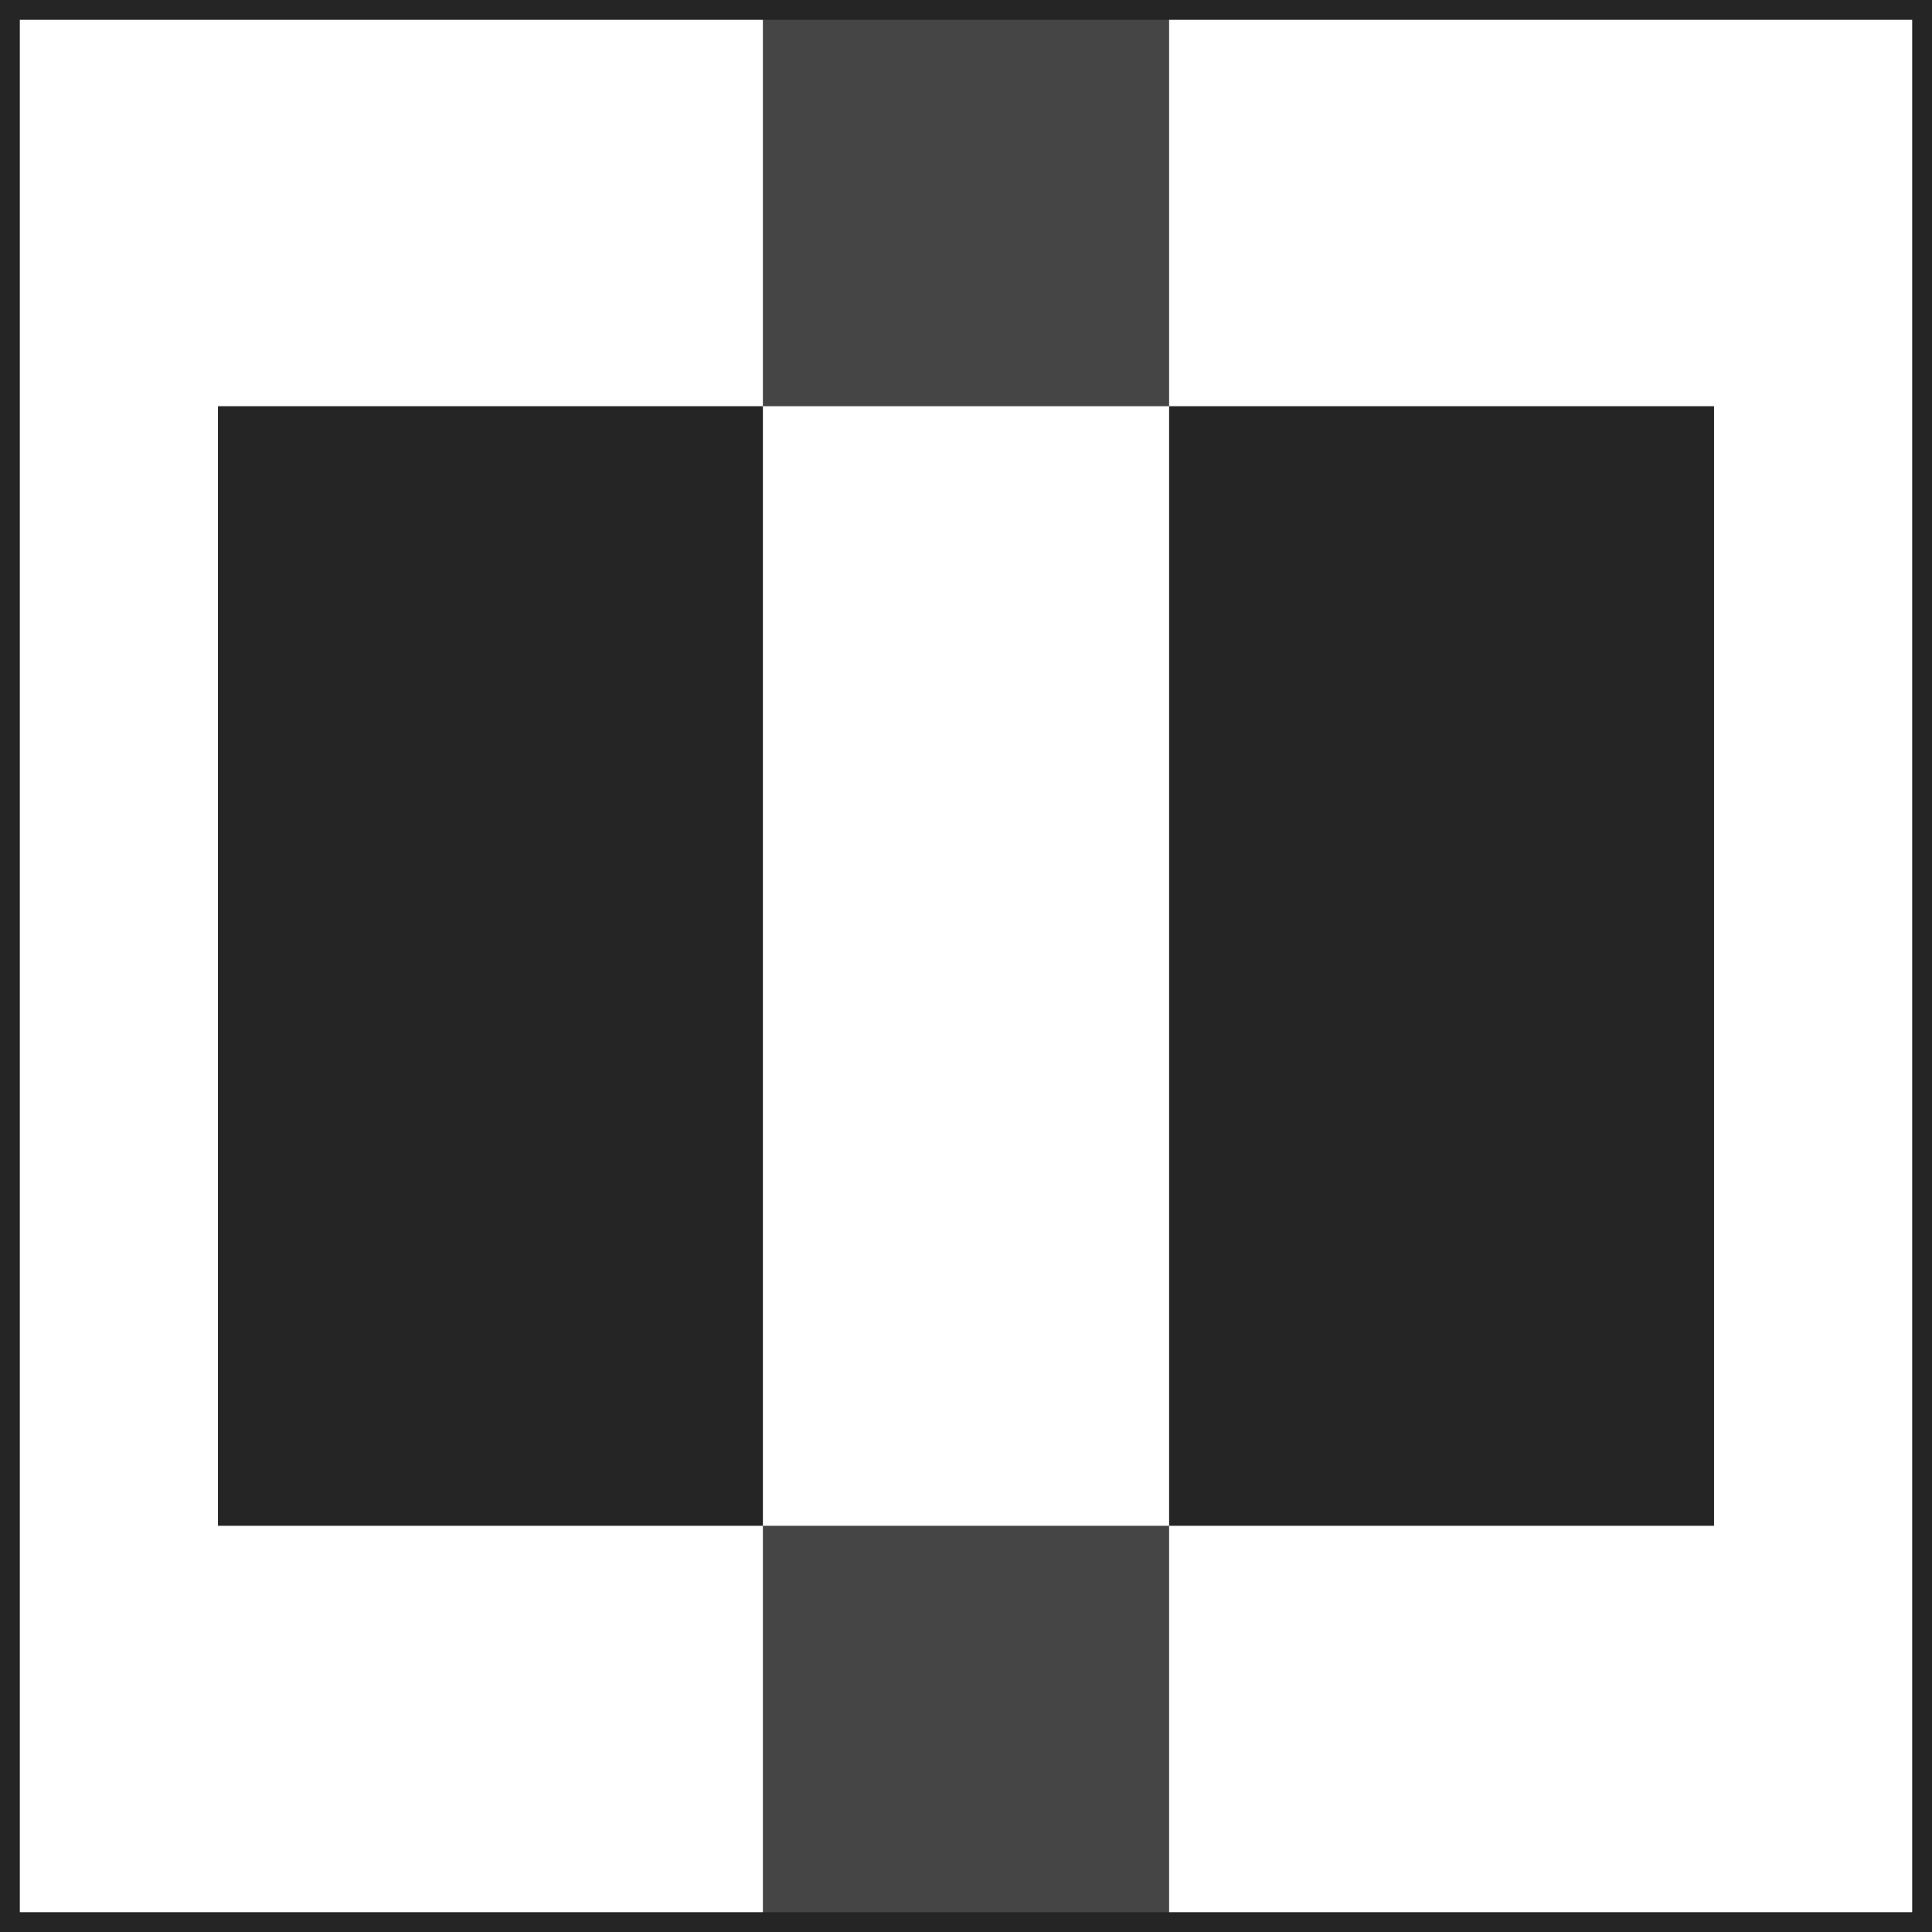
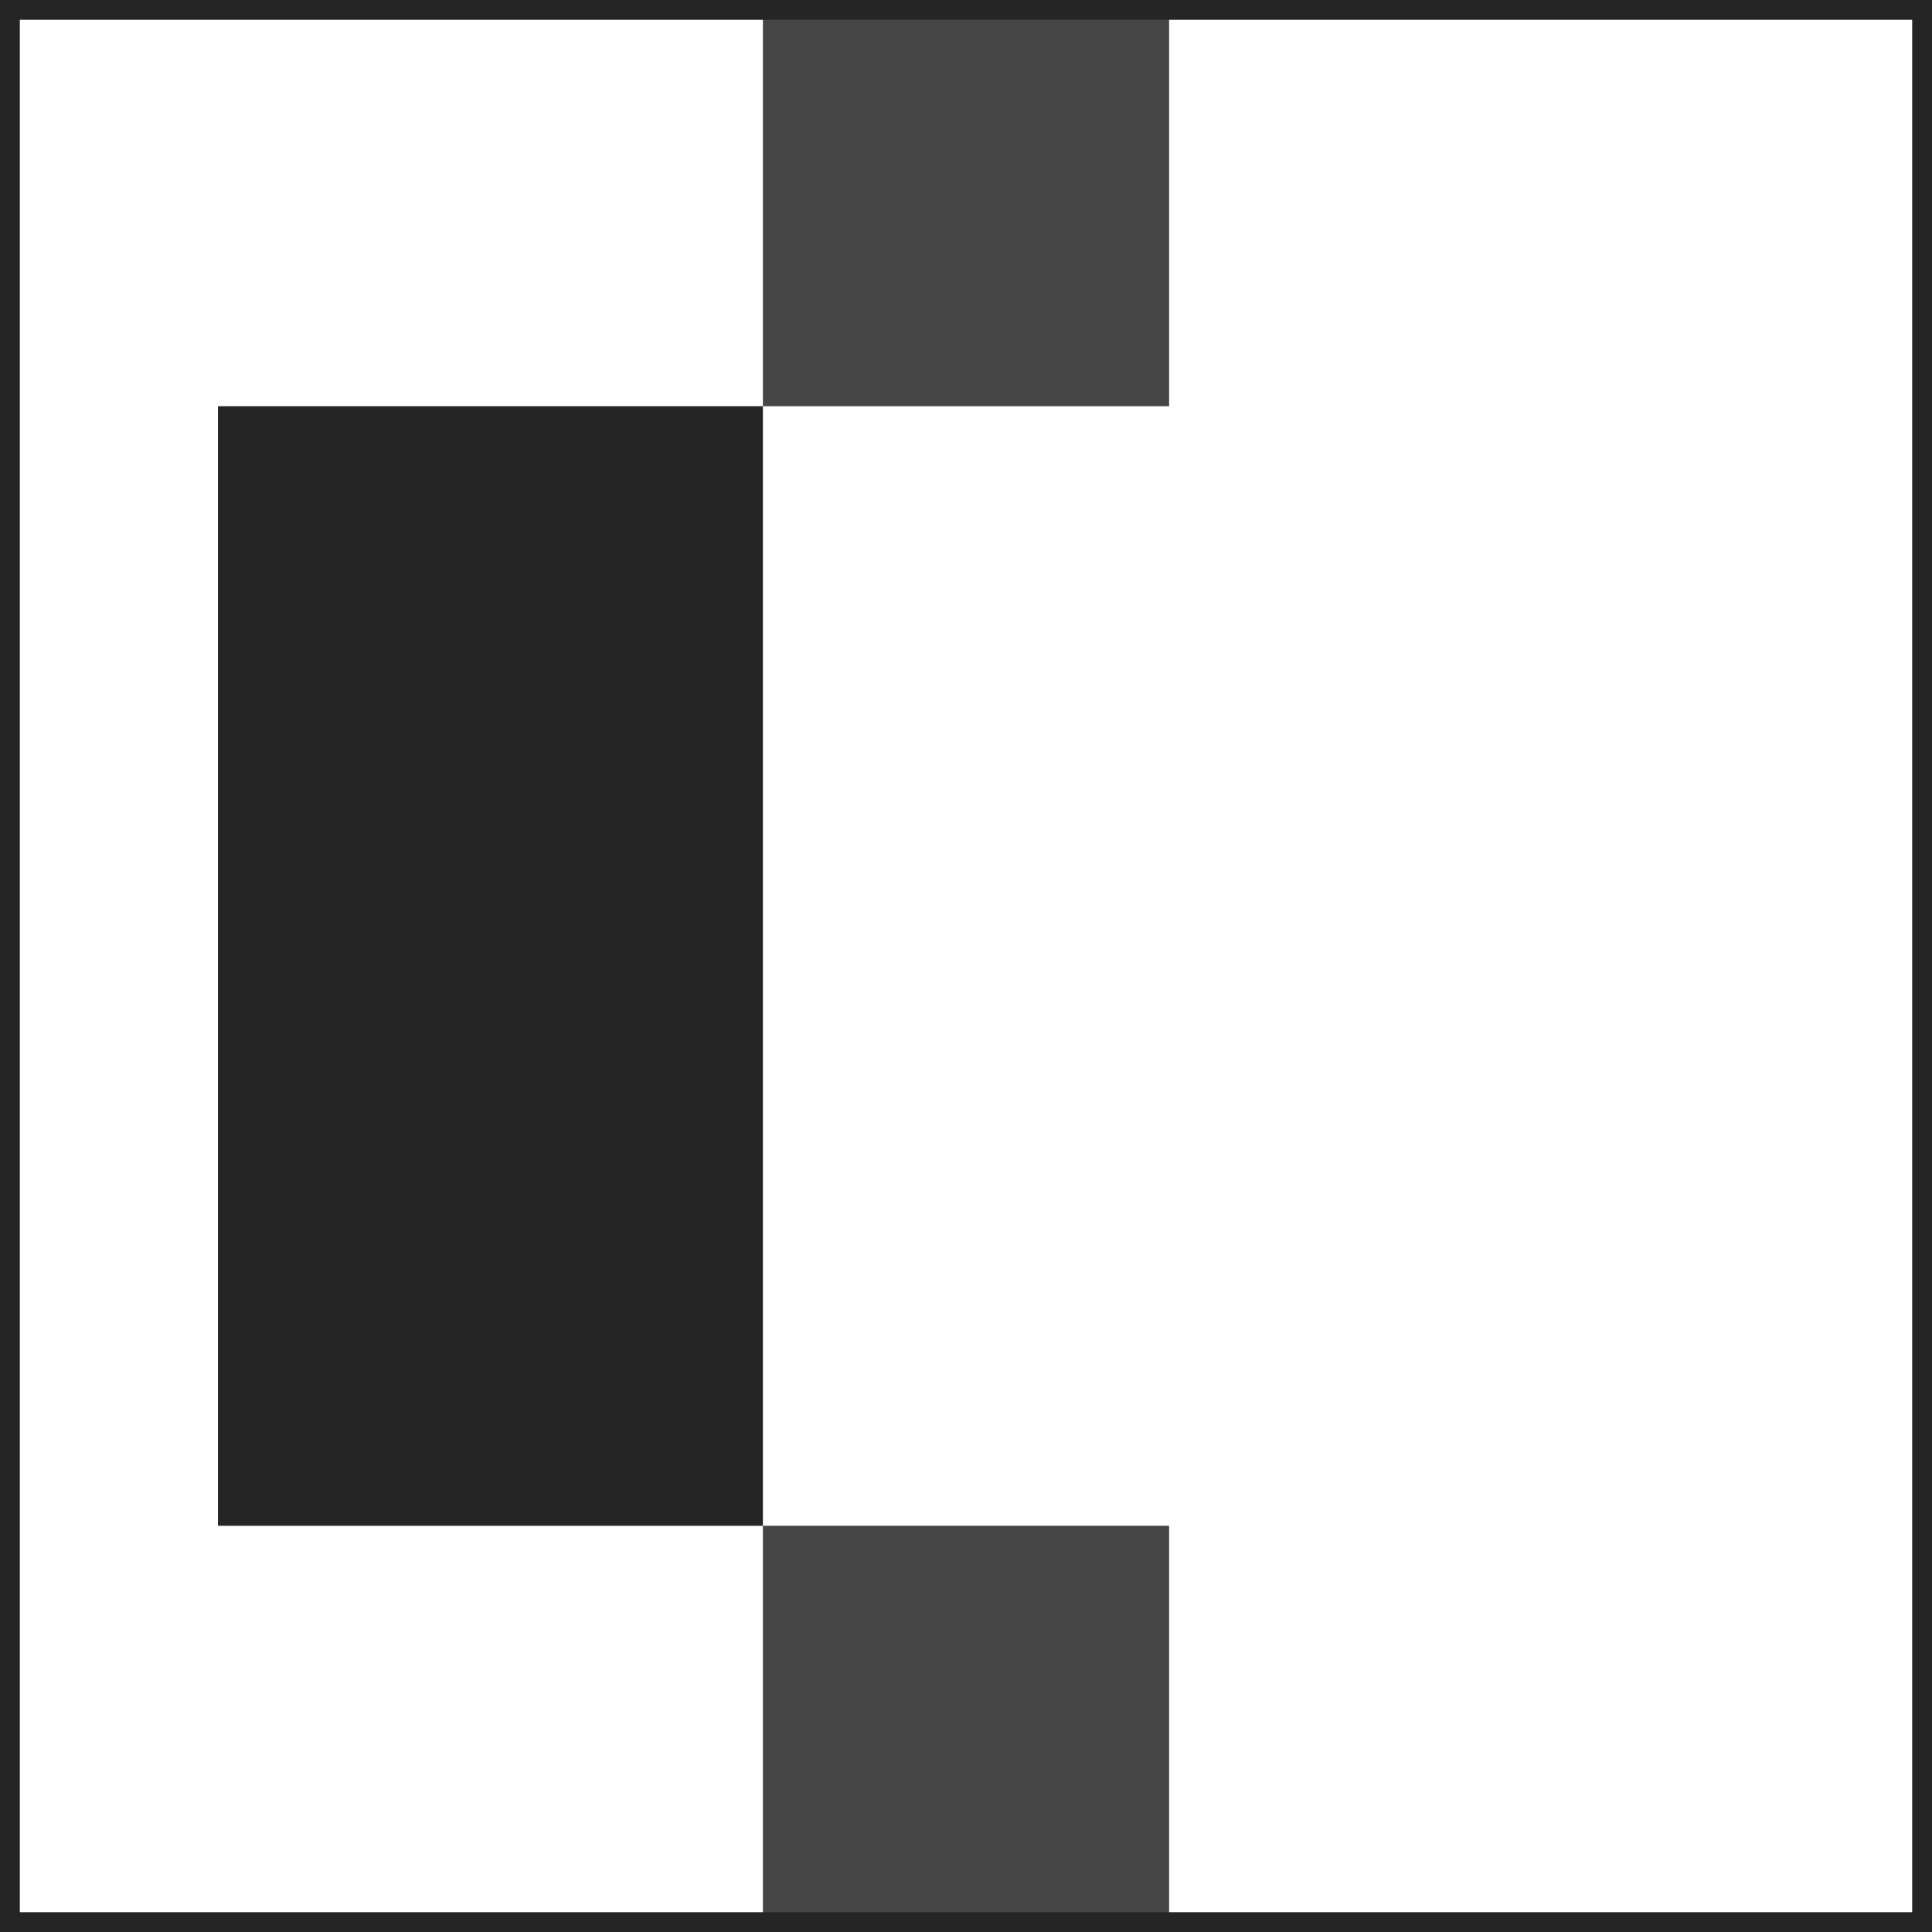
<svg xmlns="http://www.w3.org/2000/svg" width="195" height="195" viewBox="0 0 195 195" fill="none">
  <rect x="22" y="41" width="55" height="113" fill="#252525" />
  <rect x="77" width="41" height="41" fill="#454545" />
  <rect x="77" y="154" width="41" height="41" fill="#454545" />
-   <rect x="118" y="41" width="55" height="113" fill="#252525" />
  <rect x="1" y="1" width="193" height="193" stroke="#252525" stroke-width="2" />
</svg>